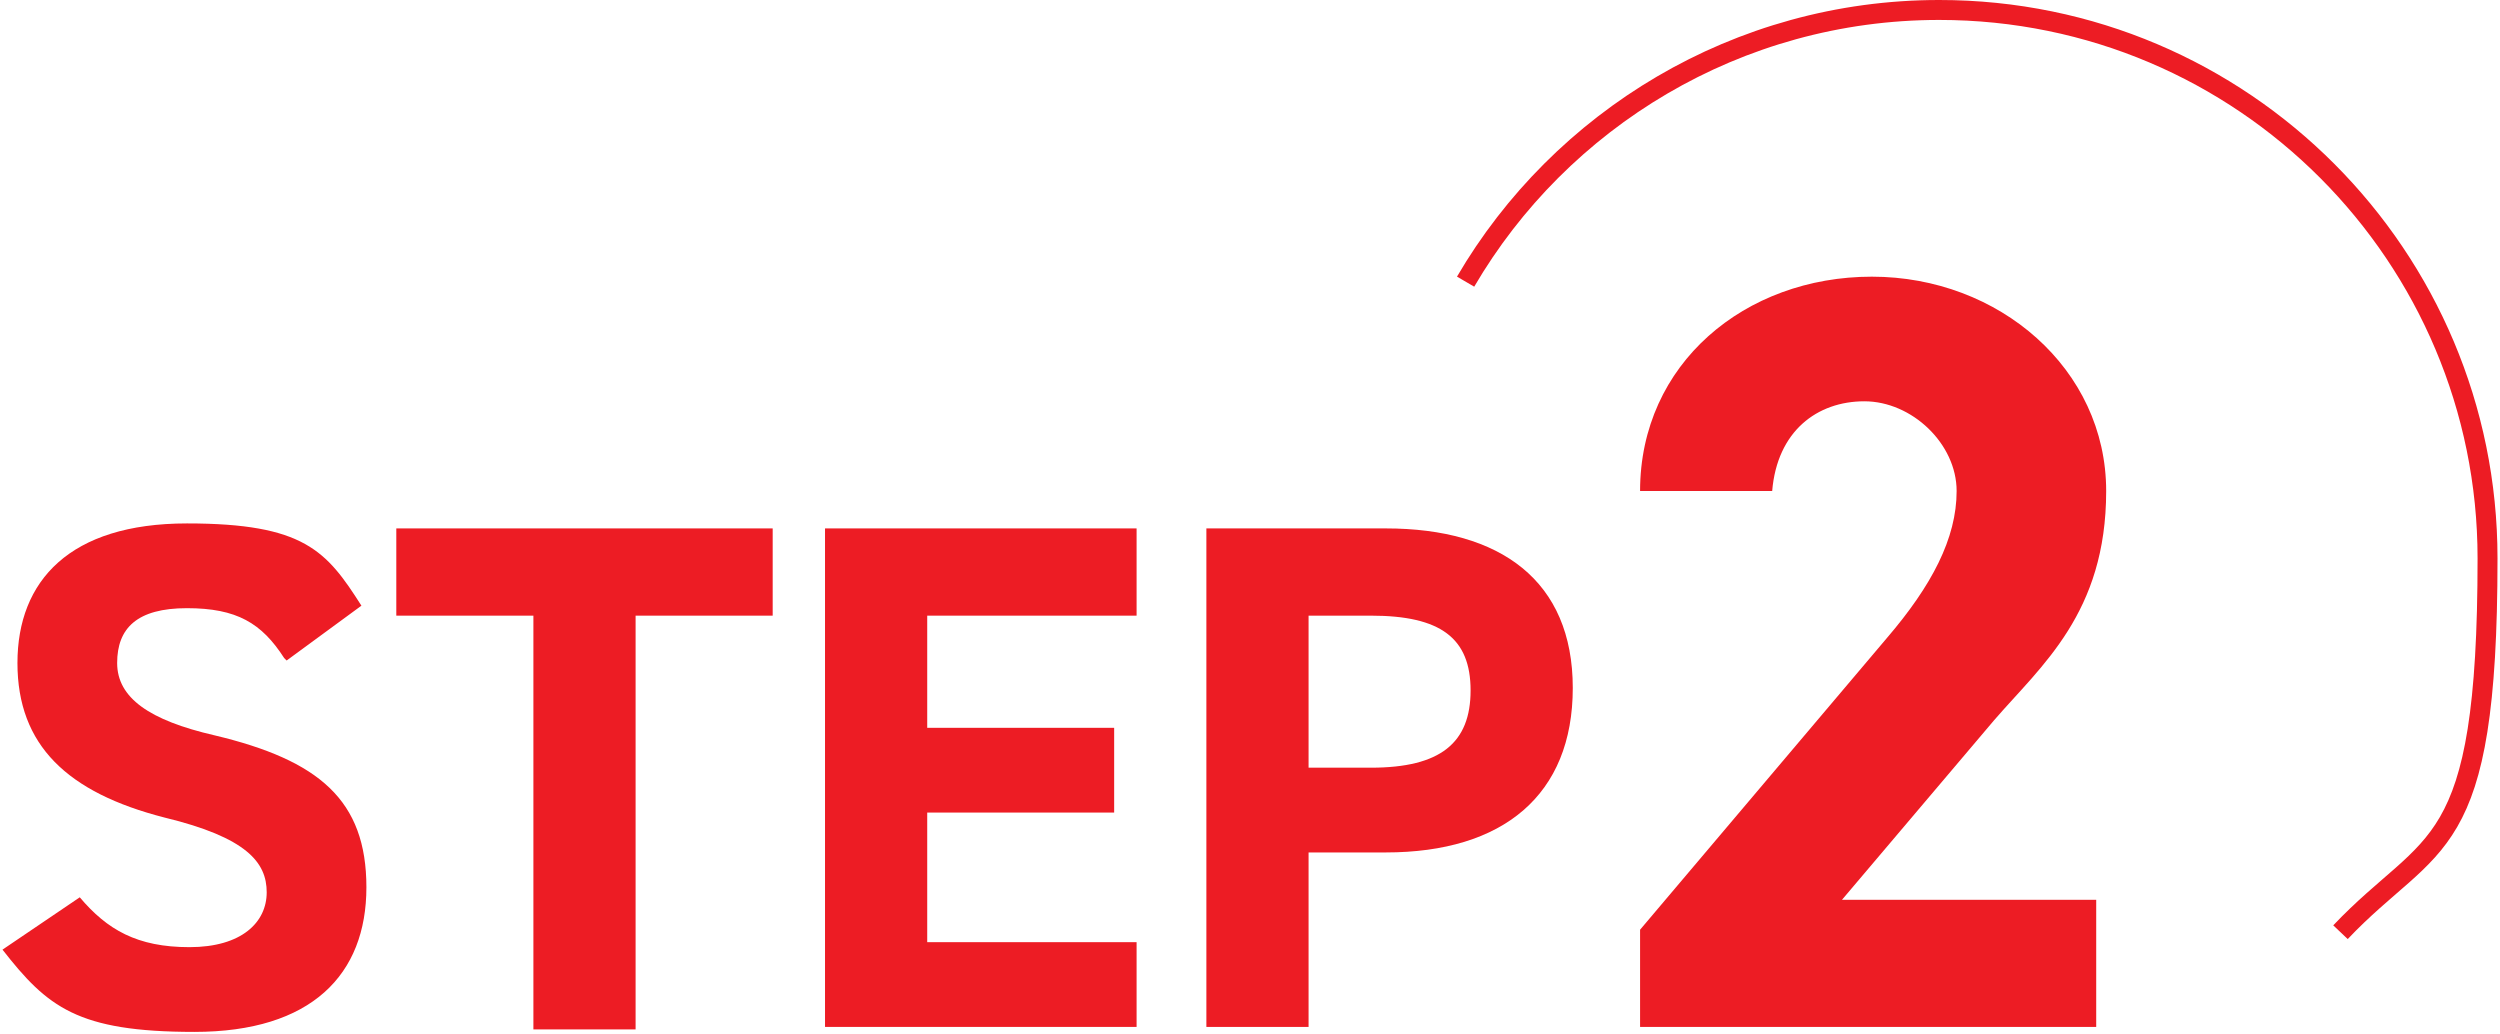
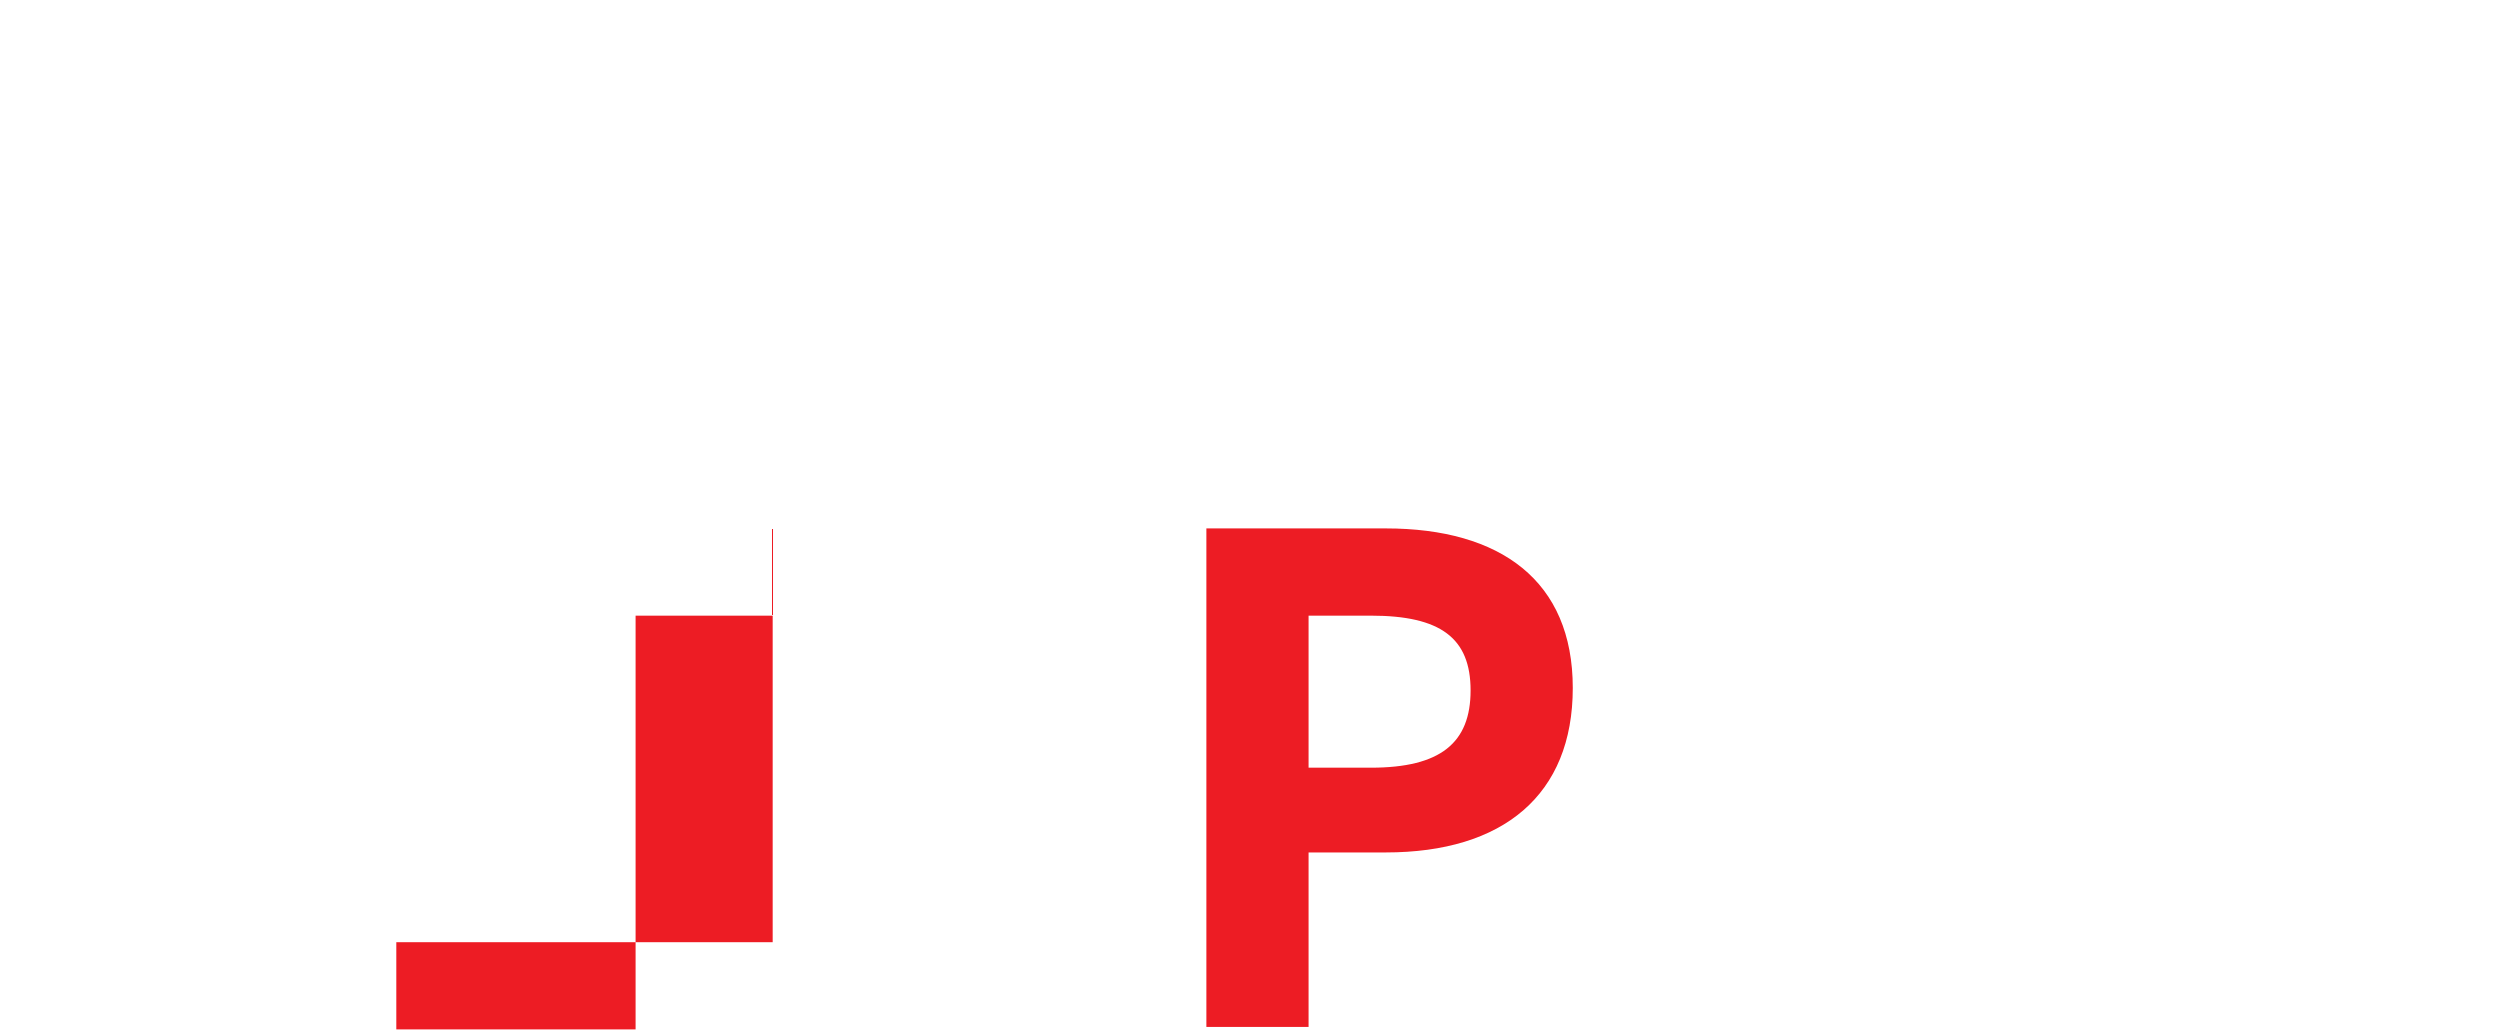
<svg xmlns="http://www.w3.org/2000/svg" id="_レイヤー_1" data-name="レイヤー_1" version="1.1" viewBox="0 0 100.3 41.5">
  <defs>
    <style>
      .st0 {
        fill: none;
        stroke: #ed1c24;
        stroke-miterlimit: 10;
        stroke-width: .8px;
      }

      .st1 {
        fill: #ed1c24;
      }
    </style>
  </defs>
  <g>
-     <path class="st1" d="M11.4,26.4c-.9-1.4-1.9-2-3.9-2s-2.8.8-2.8,2.2,1.3,2.3,3.9,2.9c4.2,1,6.1,2.6,6.1,6.1s-2.2,5.8-6.9,5.8-5.9-1-7.7-3.3l3.1-2.1c1.1,1.3,2.3,2,4.4,2s3.1-1,3.1-2.2-.8-2.2-4.1-3c-3.9-1-5.9-2.9-5.9-6.2s2.1-5.6,6.8-5.6,5.6,1.1,7,3.3l-3,2.2Z" />
-     <path class="st1" d="M31,21.2v3.5h-5.5v16.6h-4.1v-16.6h-5.5v-3.5h15.1Z" />
-     <path class="st1" d="M45.6,21.2v3.5h-8.4v4.5h7.5v3.4h-7.5v5.2h8.4v3.4h-12.5v-20h12.5Z" />
+     <path class="st1" d="M31,21.2v3.5h-5.5v16.6h-4.1h-5.5v-3.5h15.1Z" />
    <path class="st1" d="M52.5,34.2v7h-4.1v-20h7.2c4.6,0,7.5,2.1,7.5,6.4s-2.8,6.6-7.5,6.6h-3.1ZM55,30.8c2.8,0,4-1,4-3.1s-1.2-3-4-3h-2.5v6.1h2.5Z" />
-     <path class="st1" d="M84.1,41.2h-18.3v-3.9l9.9-11.7c1.8-2.1,2.8-4,2.8-5.9s-1.8-3.6-3.7-3.6-3.5,1.2-3.7,3.6h-5.3c0-5.1,4.2-8.6,9.3-8.6s9.4,3.7,9.4,8.6-2.6,7-4.5,9.2l-6.1,7.2h10.2v5.1Z" />
  </g>
-   <path class="st0" d="M58.8,11.3C62.6,4.8,69.7.4,77.8.4c12.2,0,22,9.9,22,22s-2.2,11.1-5.9,15" />
</svg>